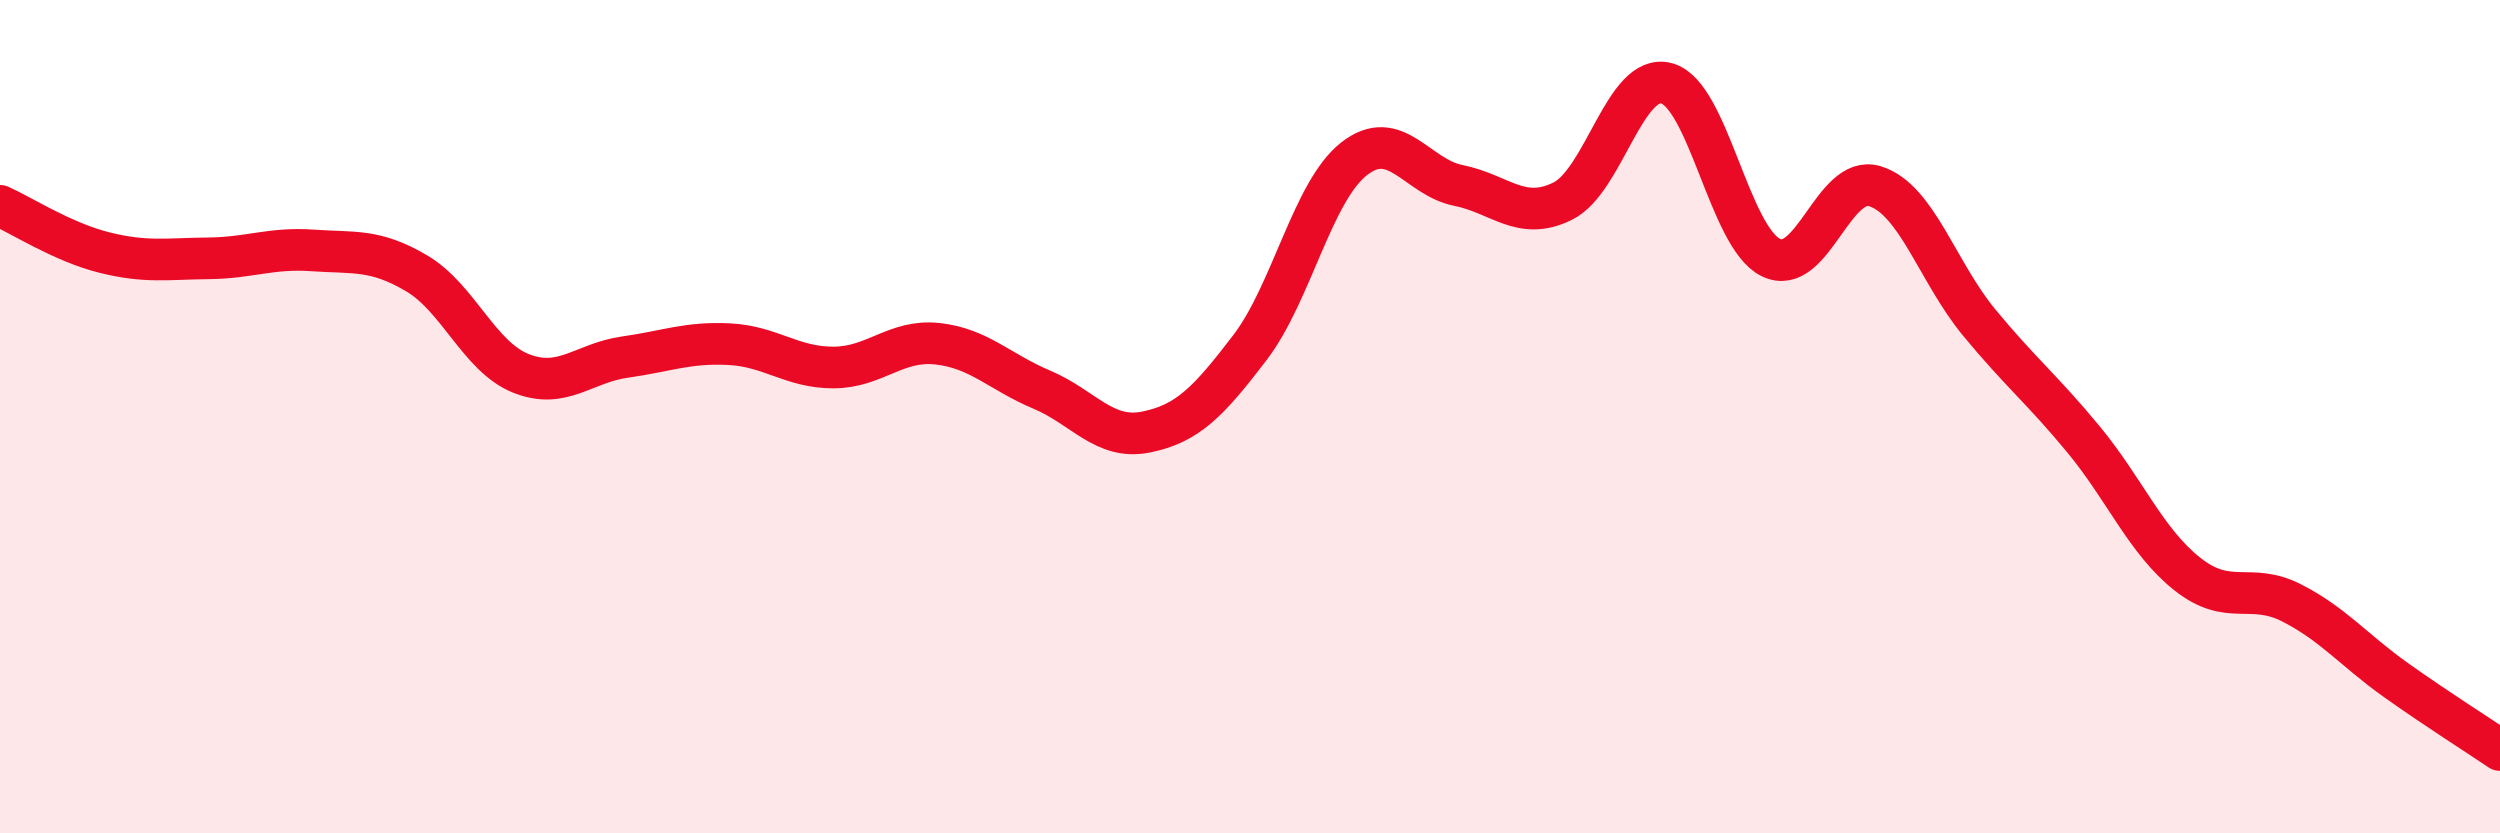
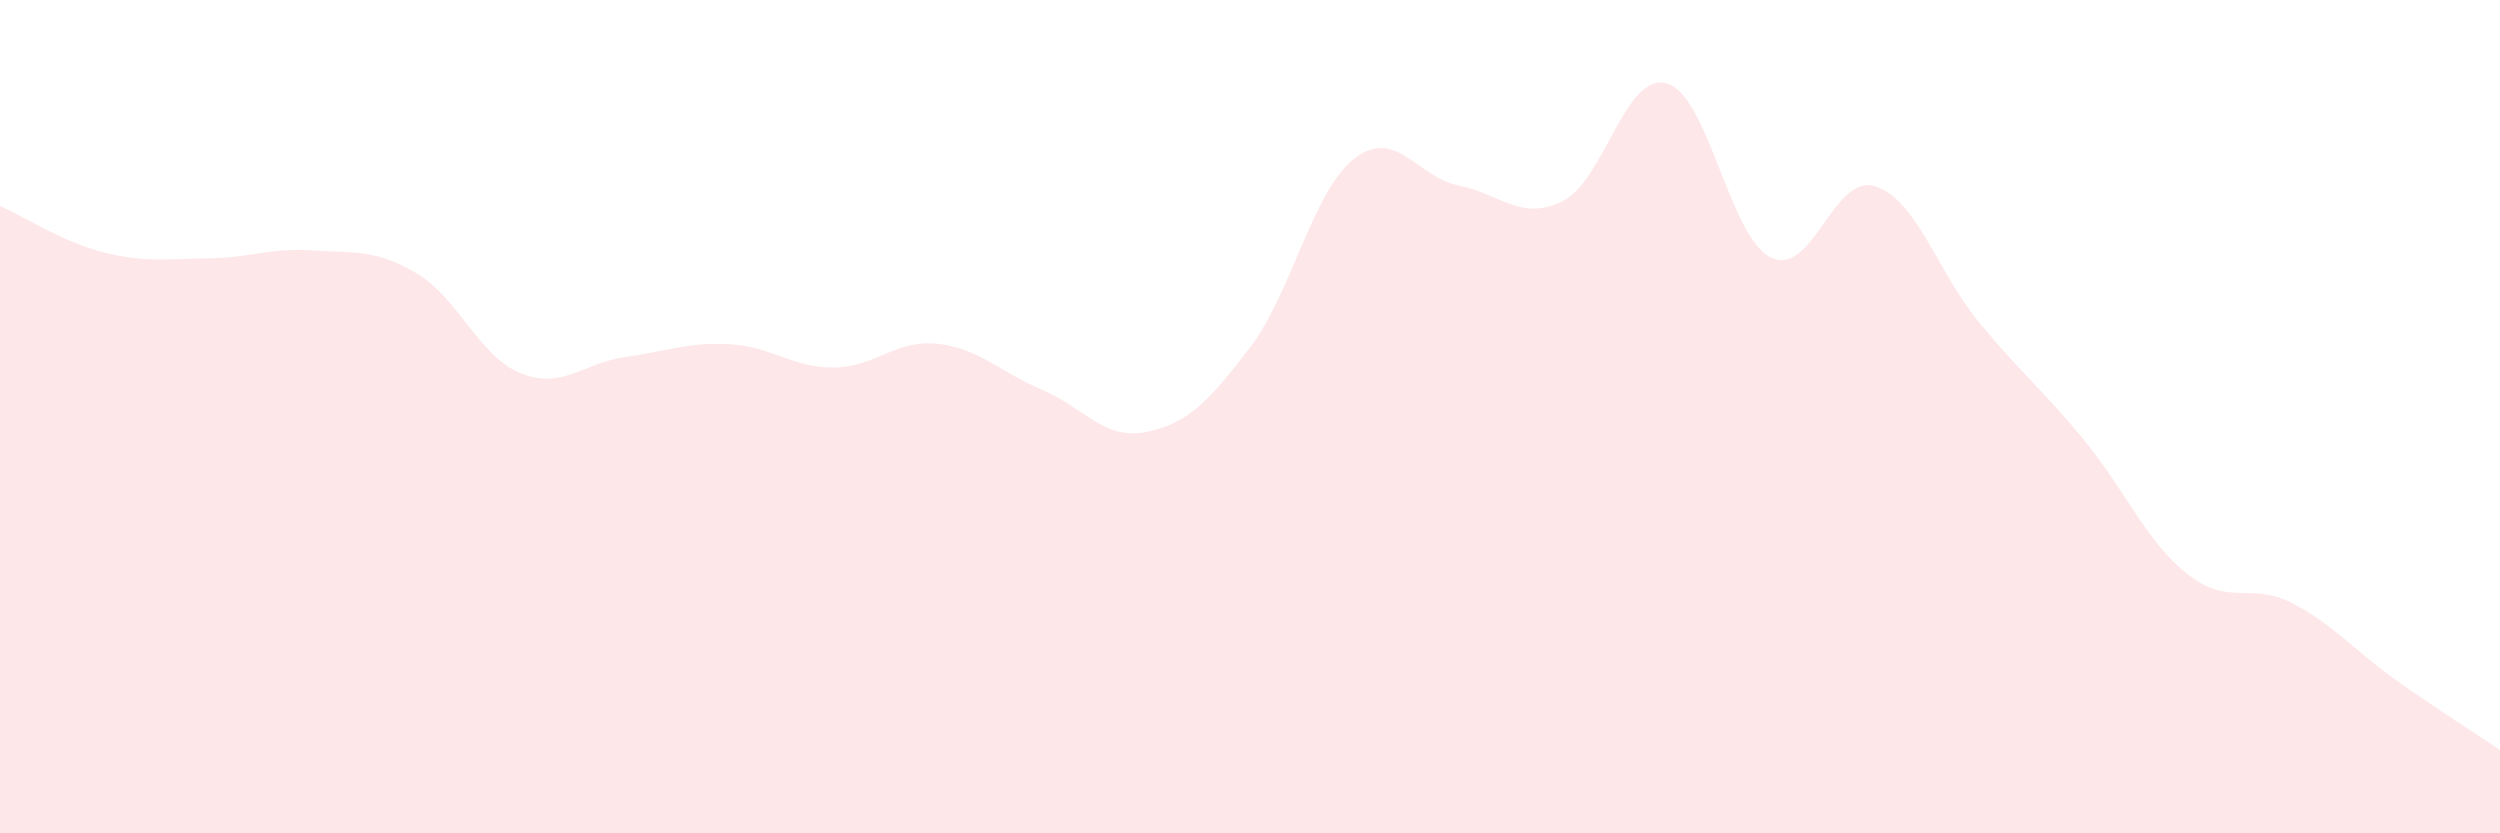
<svg xmlns="http://www.w3.org/2000/svg" width="60" height="20" viewBox="0 0 60 20">
  <path d="M 0,4.94 C 0.5,5.16 1.5,5.81 2.5,6.06 C 3.5,6.31 4,6.21 5,6.2 C 6,6.19 6.5,5.94 7.5,6.01 C 8.5,6.08 9,5.97 10,6.56 C 11,7.15 11.5,8.56 12.5,8.96 C 13.5,9.36 14,8.71 15,8.57 C 16,8.43 16.5,8.21 17.5,8.26 C 18.5,8.31 19,8.82 20,8.82 C 21,8.82 21.5,8.14 22.5,8.25 C 23.5,8.36 24,8.93 25,9.35 C 26,9.77 26.5,10.57 27.5,10.37 C 28.5,10.17 29,9.65 30,8.34 C 31,7.03 31.5,4.59 32.5,3.81 C 33.5,3.03 34,4.25 35,4.45 C 36,4.65 36.5,5.32 37.5,4.83 C 38.5,4.34 39,1.73 40,2 C 41,2.27 41.5,5.69 42.5,6.18 C 43.5,6.67 44,4.16 45,4.47 C 46,4.78 46.5,6.53 47.5,7.74 C 48.5,8.95 49,9.33 50,10.54 C 51,11.75 51.5,12.99 52.5,13.78 C 53.5,14.57 54,13.96 55,14.47 C 56,14.98 56.5,15.61 57.5,16.32 C 58.5,17.03 59.5,17.66 60,18L60 20L0 20Z" fill="#EB0A25" opacity="0.1" stroke-linecap="round" stroke-linejoin="round" />
-   <path d="M 0,4.94 C 0.5,5.16 1.5,5.81 2.5,6.06 C 3.5,6.31 4,6.21 5,6.2 C 6,6.19 6.5,5.94 7.5,6.01 C 8.5,6.08 9,5.97 10,6.56 C 11,7.15 11.5,8.56 12.5,8.96 C 13.5,9.36 14,8.71 15,8.57 C 16,8.43 16.5,8.21 17.5,8.26 C 18.5,8.31 19,8.82 20,8.82 C 21,8.82 21.5,8.14 22.5,8.25 C 23.5,8.36 24,8.93 25,9.35 C 26,9.77 26.5,10.57 27.5,10.37 C 28.5,10.17 29,9.65 30,8.34 C 31,7.03 31.5,4.59 32.5,3.81 C 33.5,3.03 34,4.25 35,4.45 C 36,4.65 36.5,5.32 37.5,4.83 C 38.5,4.34 39,1.73 40,2 C 41,2.27 41.5,5.69 42.5,6.18 C 43.5,6.67 44,4.16 45,4.47 C 46,4.78 46.5,6.53 47.5,7.74 C 48.5,8.95 49,9.33 50,10.54 C 51,11.75 51.5,12.99 52.5,13.78 C 53.5,14.57 54,13.96 55,14.47 C 56,14.98 56.5,15.61 57.5,16.32 C 58.5,17.03 59.5,17.66 60,18" stroke="#EB0A25" stroke-width="1" fill="none" stroke-linecap="round" stroke-linejoin="round" />
</svg>